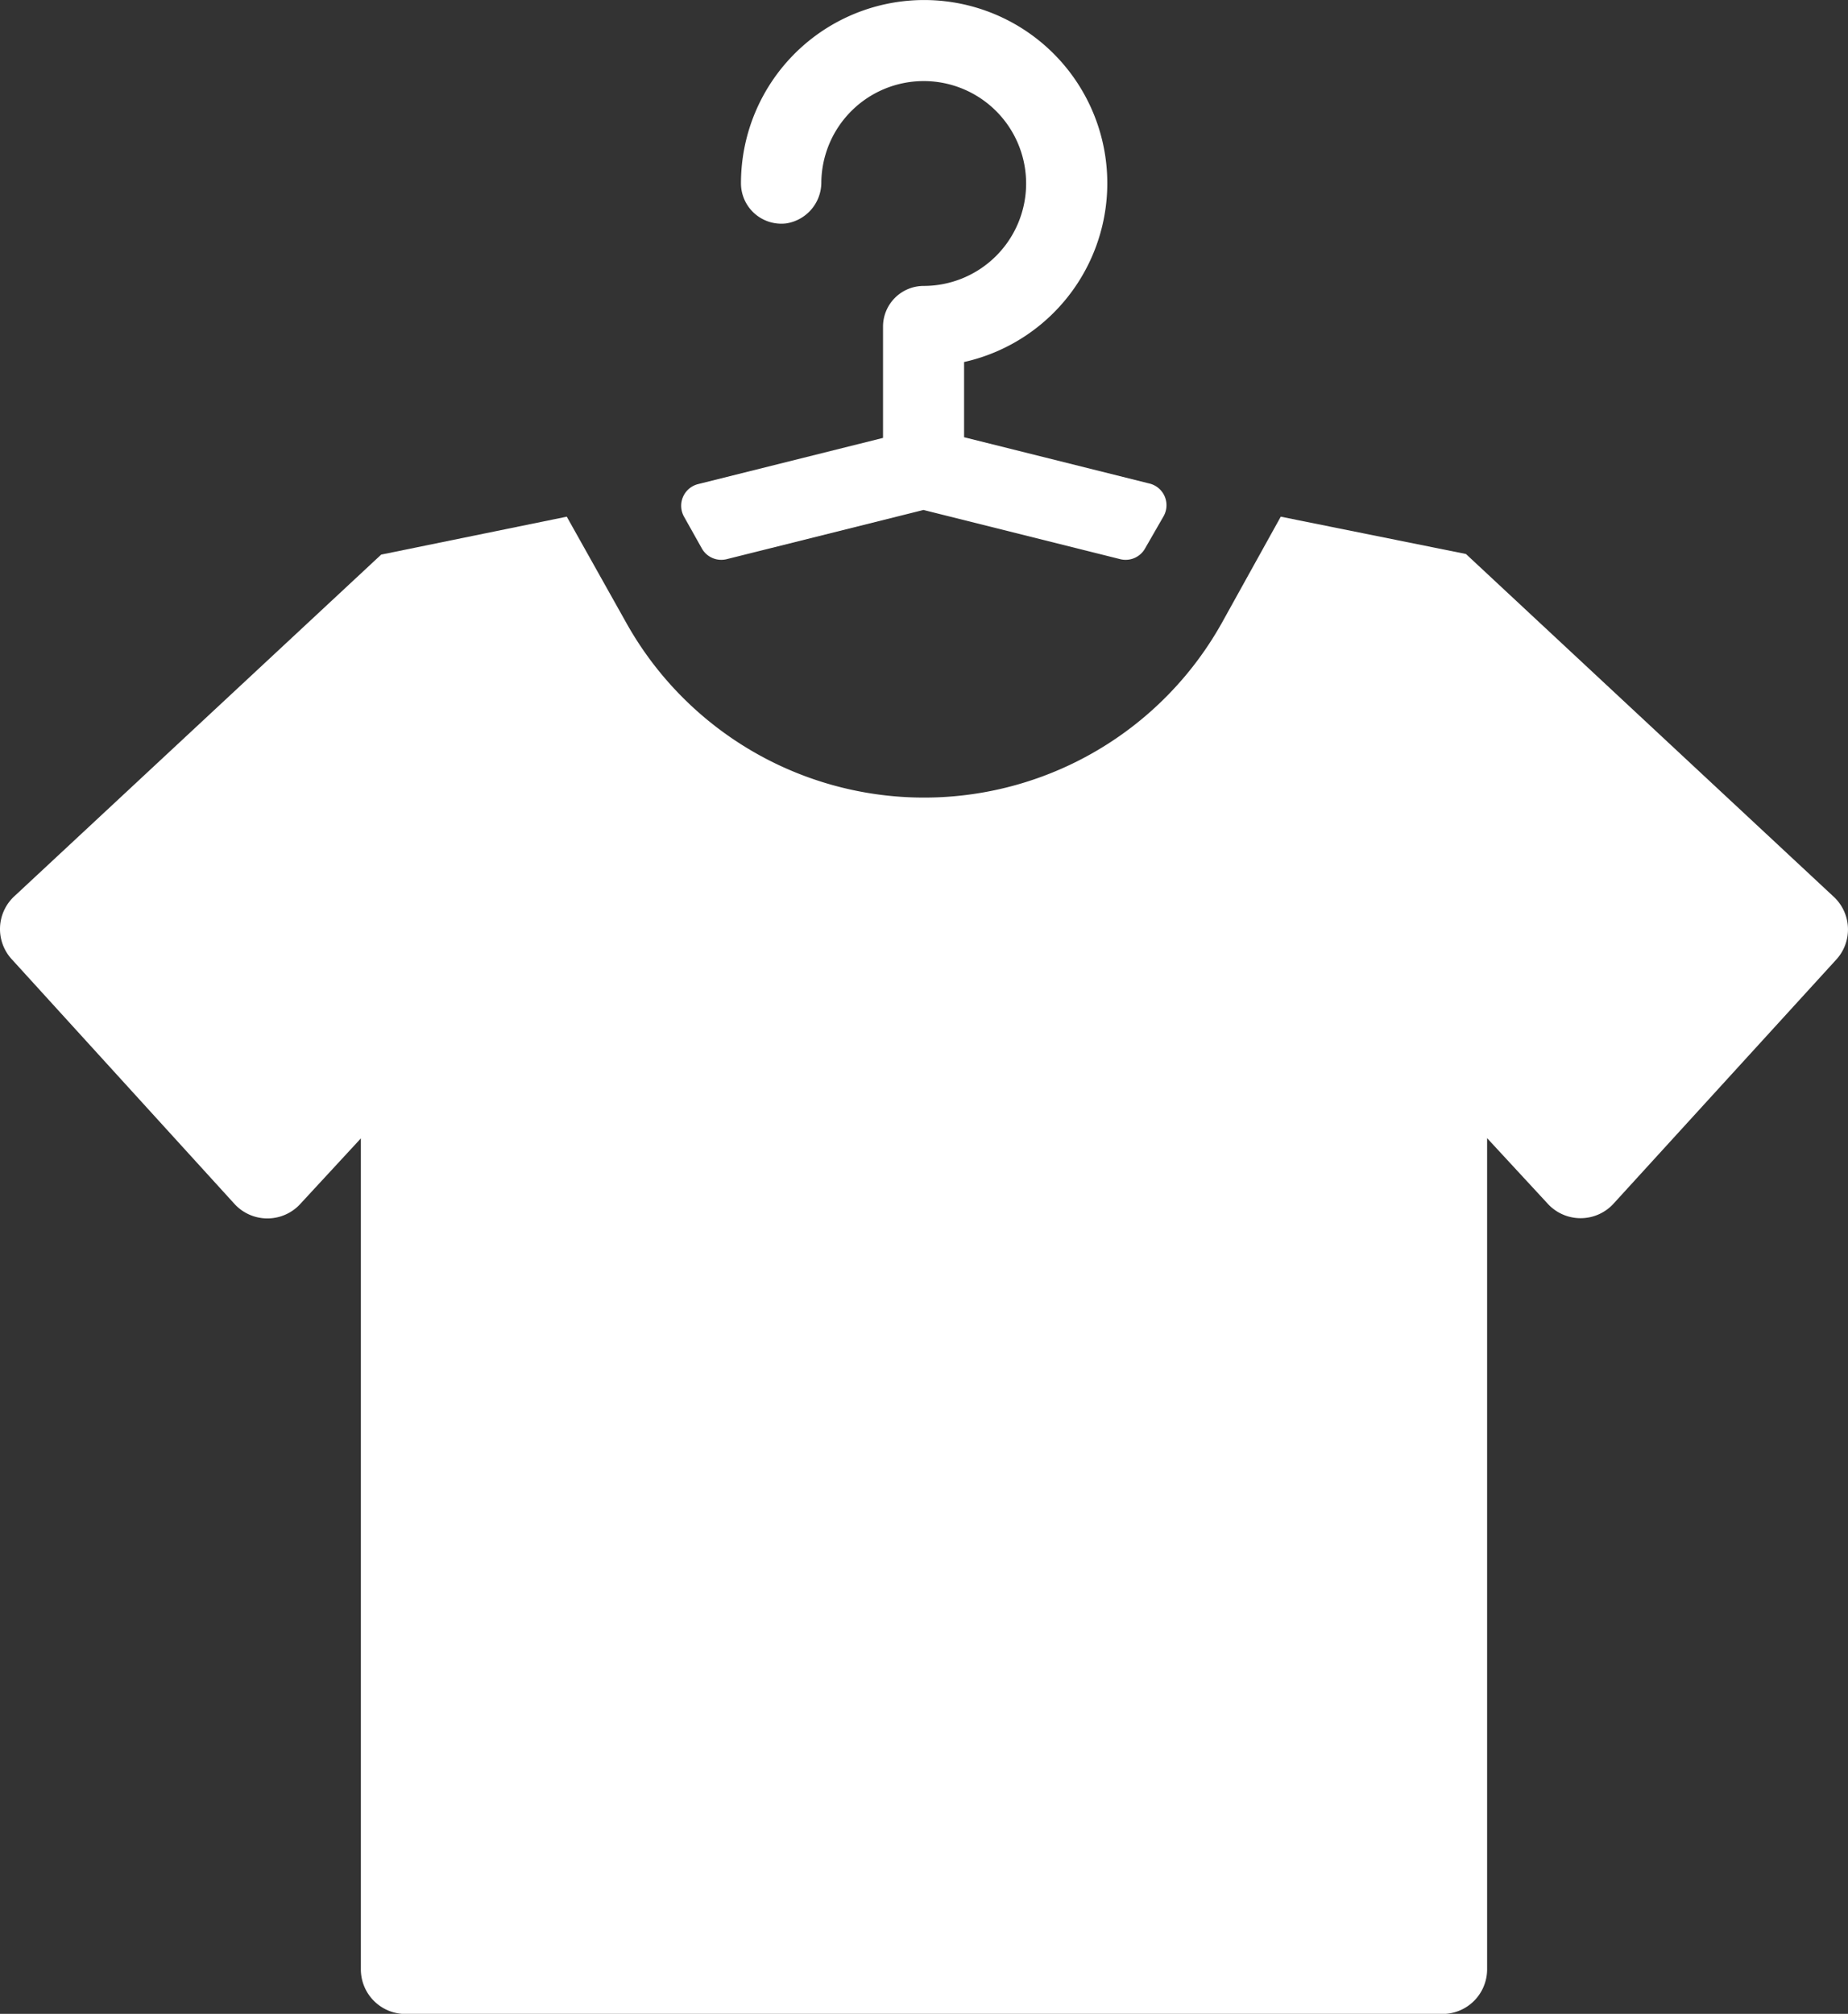
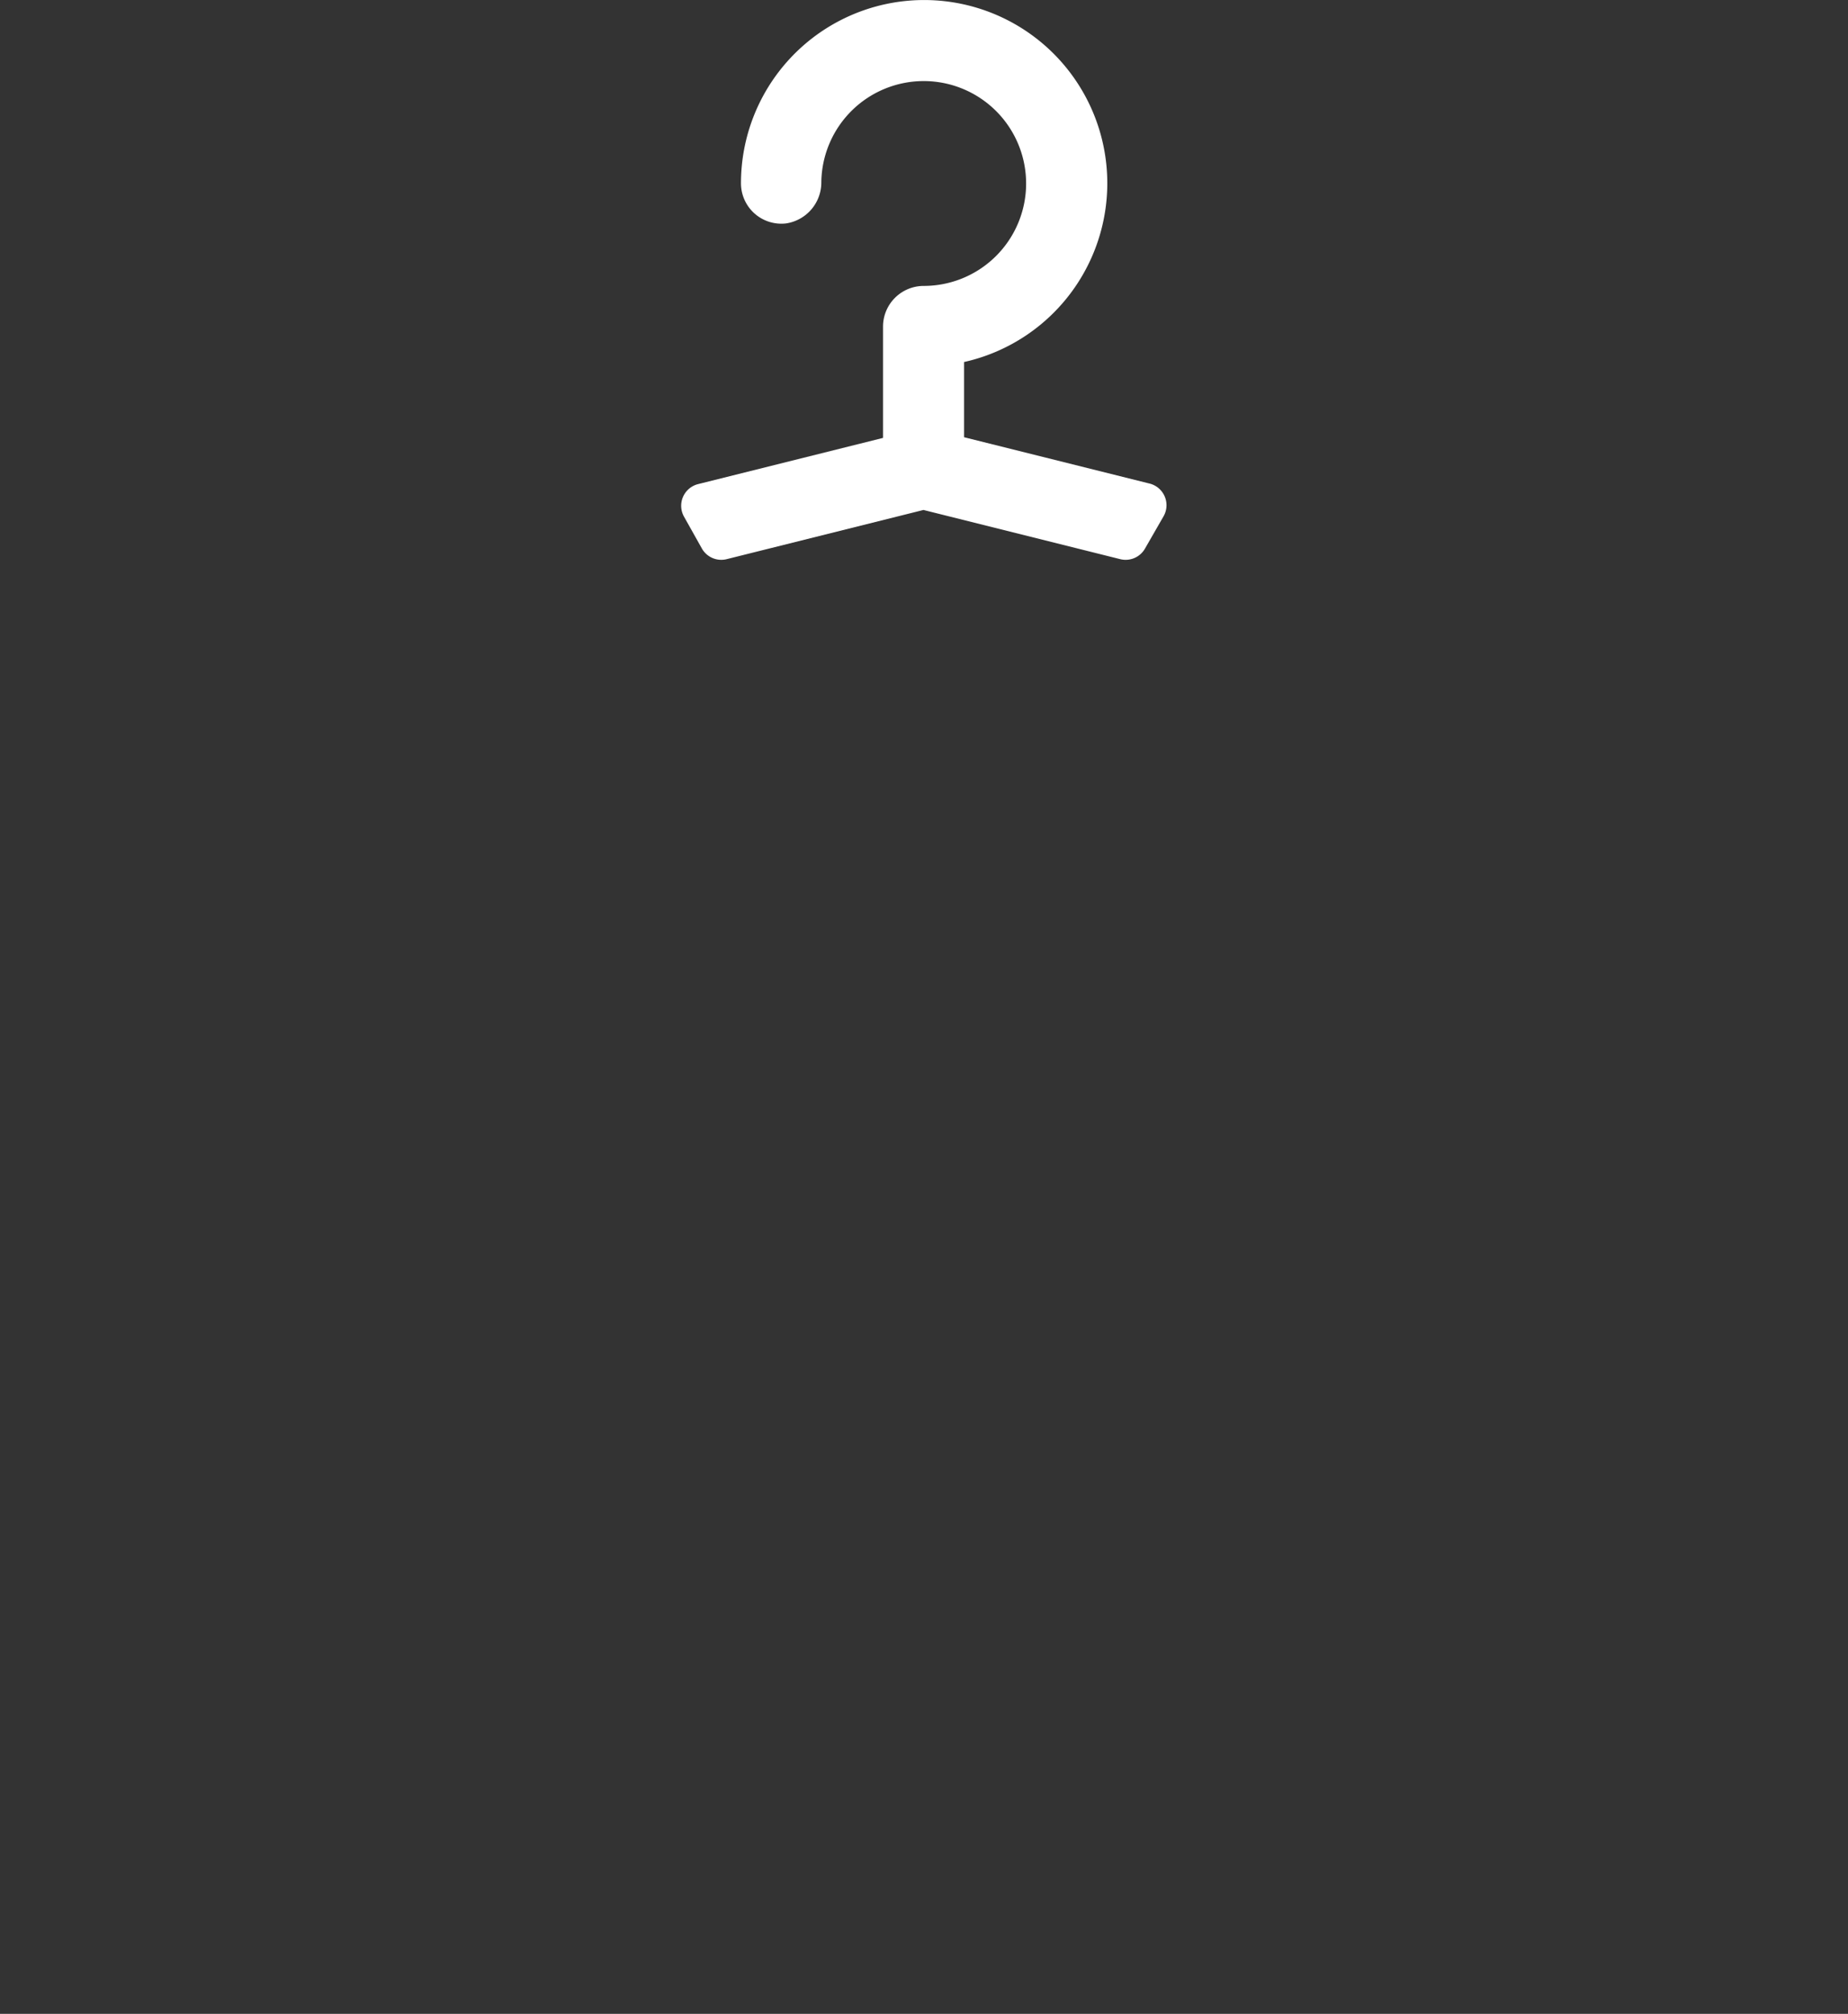
<svg xmlns="http://www.w3.org/2000/svg" width="54.484" height="59.361" viewBox="0 0 54.484 59.361">
  <rect x="0" y="0" width="54.484" height="59.361" fill="#333333" stroke="none" />
  <defs>
    <style>.a{fill:#fff;}</style>
  </defs>
  <g transform="translate(-8.596 -4.847)">
-     <path class="a" d="M19.235,70.815V46.326L17.466,48.24a1.316,1.316,0,0,1-1.973,0L8.947,41.05a1.316,1.316,0,0,1,.079-1.868L19.834,29.118,25.306,28l1.763,3.144a10.058,10.058,0,0,0,17.543,0L46.356,28l5.46,1.1L62.636,39.182a1.316,1.316,0,0,1,.079,1.894l-6.532,7.157a1.316,1.316,0,0,1-1.973,0L52.44,46.319v24.5a1.316,1.316,0,0,1-1.316,1.316H20.583a1.316,1.316,0,0,1-1.348-1.316Z" transform="translate(0 -7.923)" />
    <path class="a" d="M42.222,11.433a1.223,1.223,0,0,0,1.039-1.223,3.019,3.019,0,1,1,3.019,3.065,1.2,1.2,0,0,0-1.2,1.191v3.289l-5.453,1.362a.658.658,0,0,0-.414.96l.52.927a.658.658,0,0,0,.75.322l5.789-1.447,5.789,1.447a.658.658,0,0,0,.75-.322l.533-.927a.658.658,0,0,0-.421-.98l-5.453-1.362V15.518a5.4,5.4,0,1,0-6.578-5.262,1.191,1.191,0,0,0,1.329,1.177Z" transform="translate(-10.45 0)" />
  </g>
</svg>